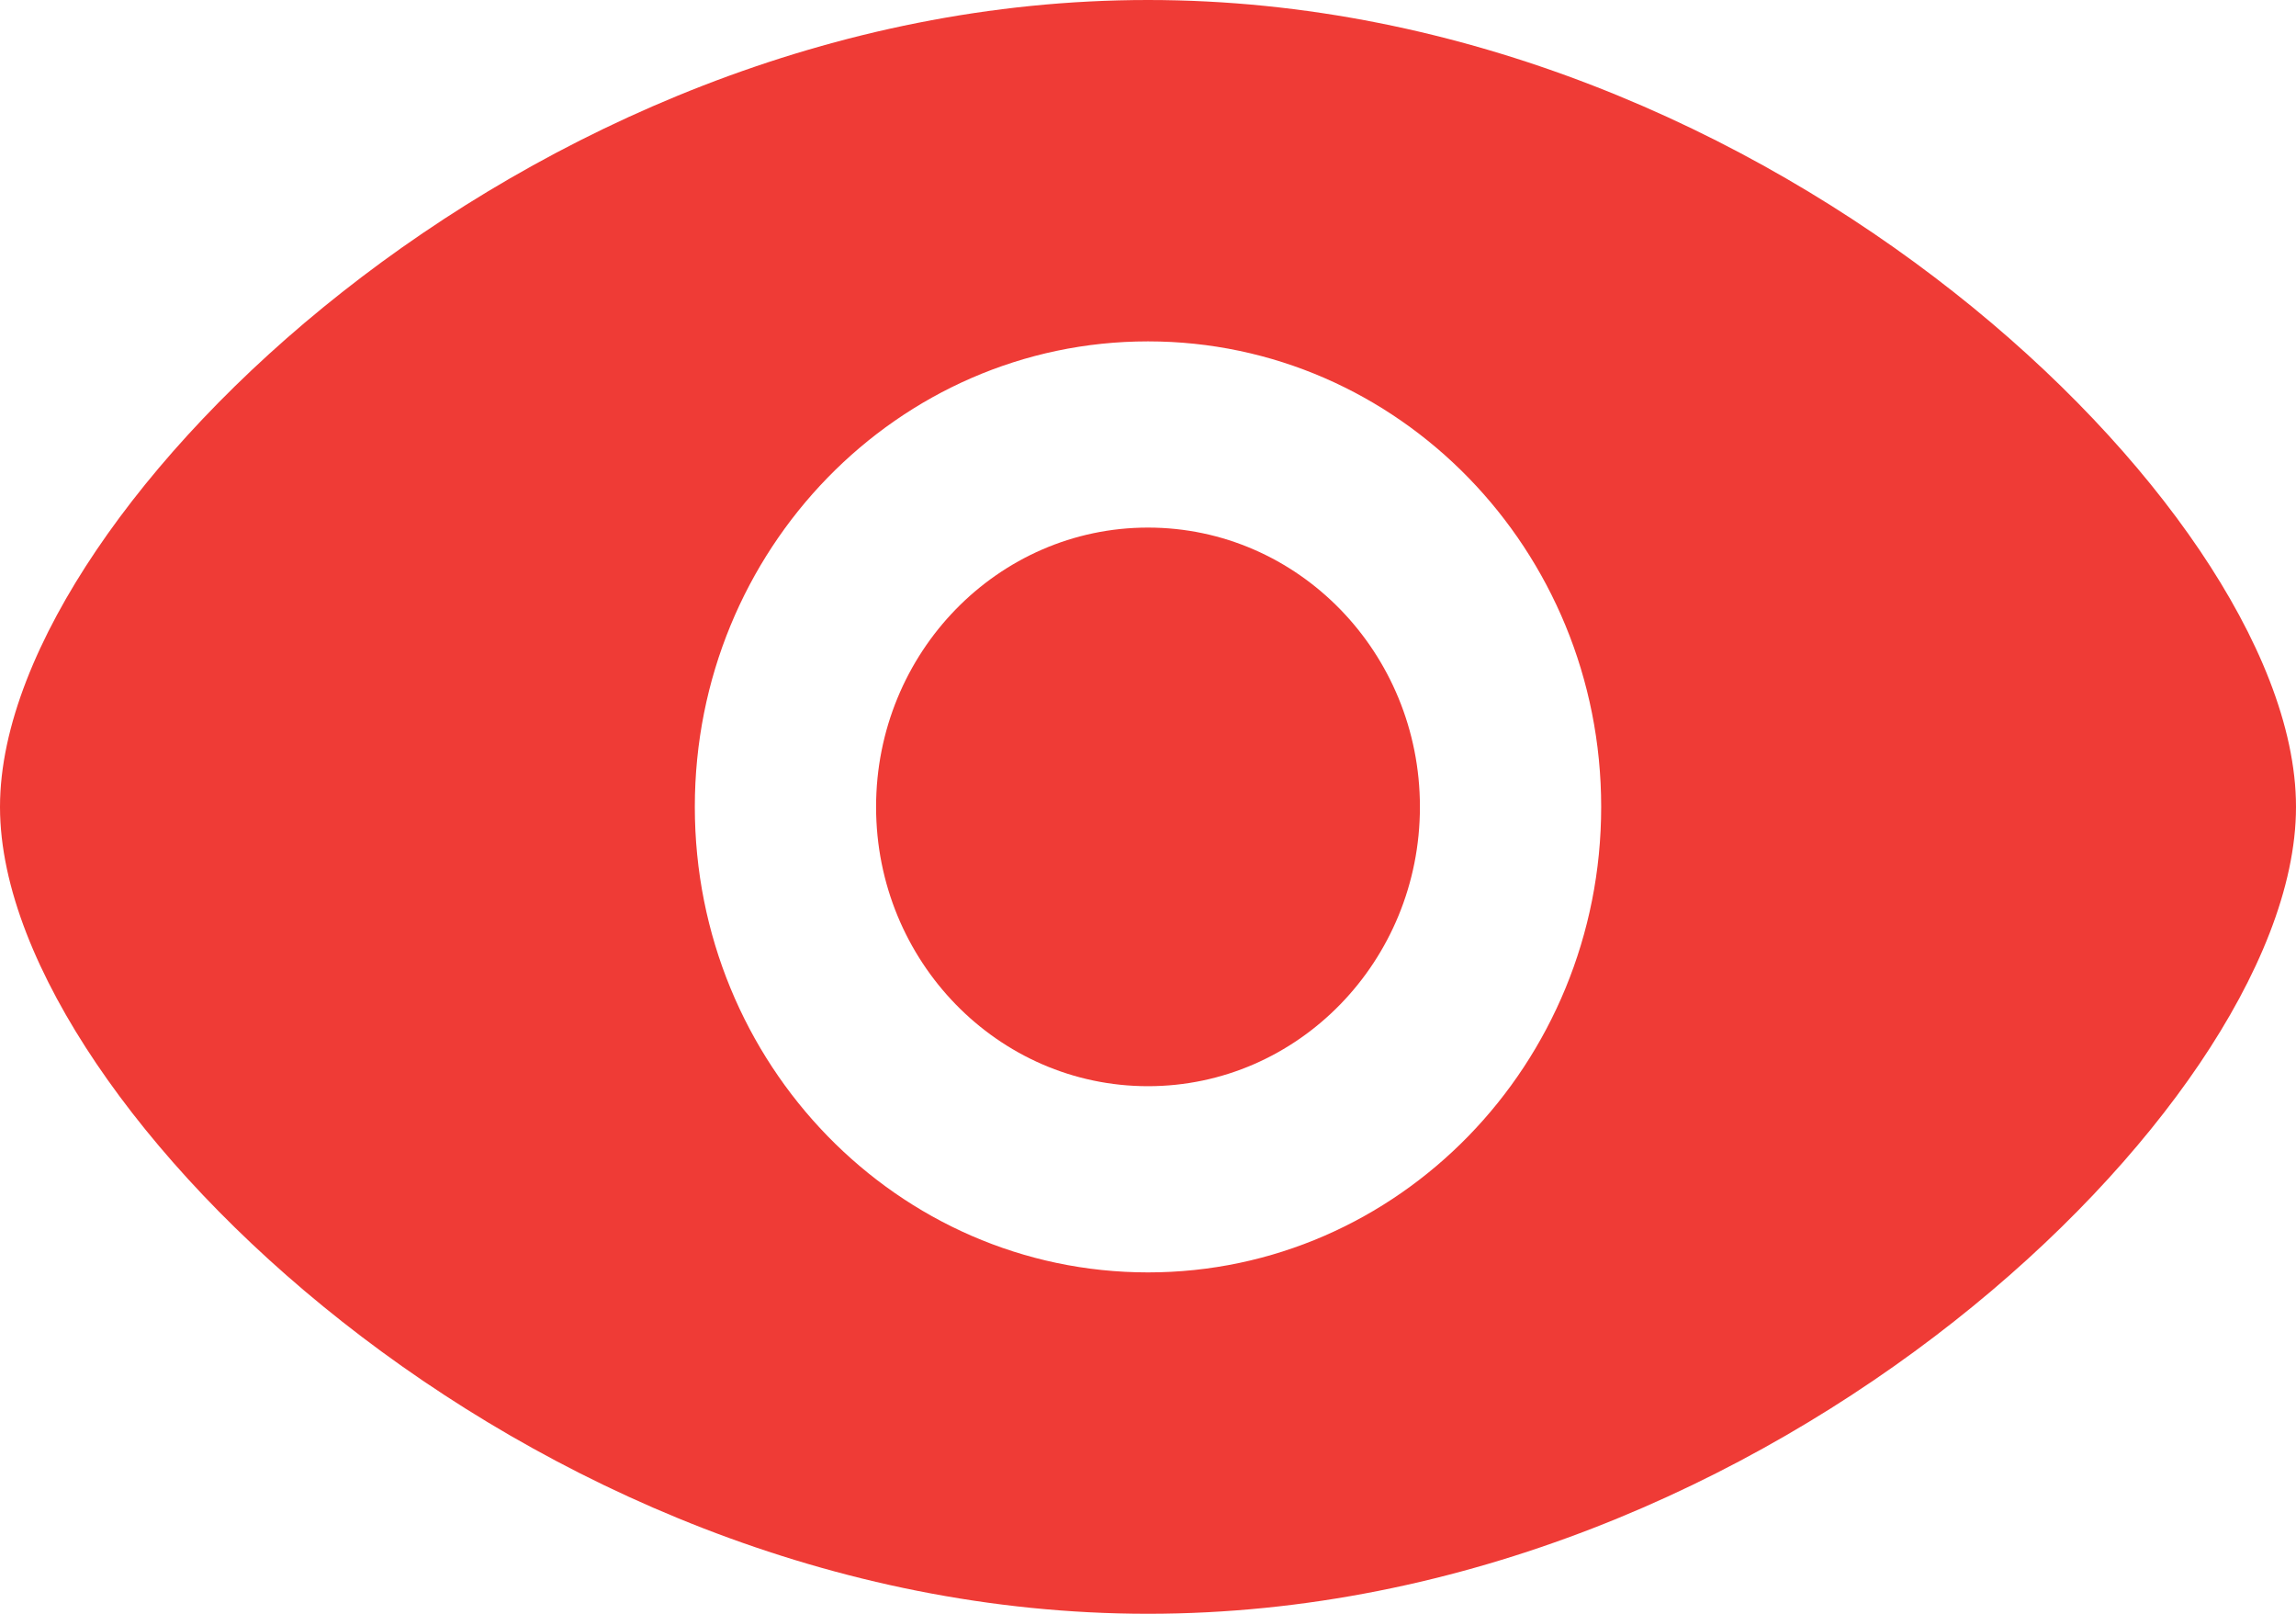
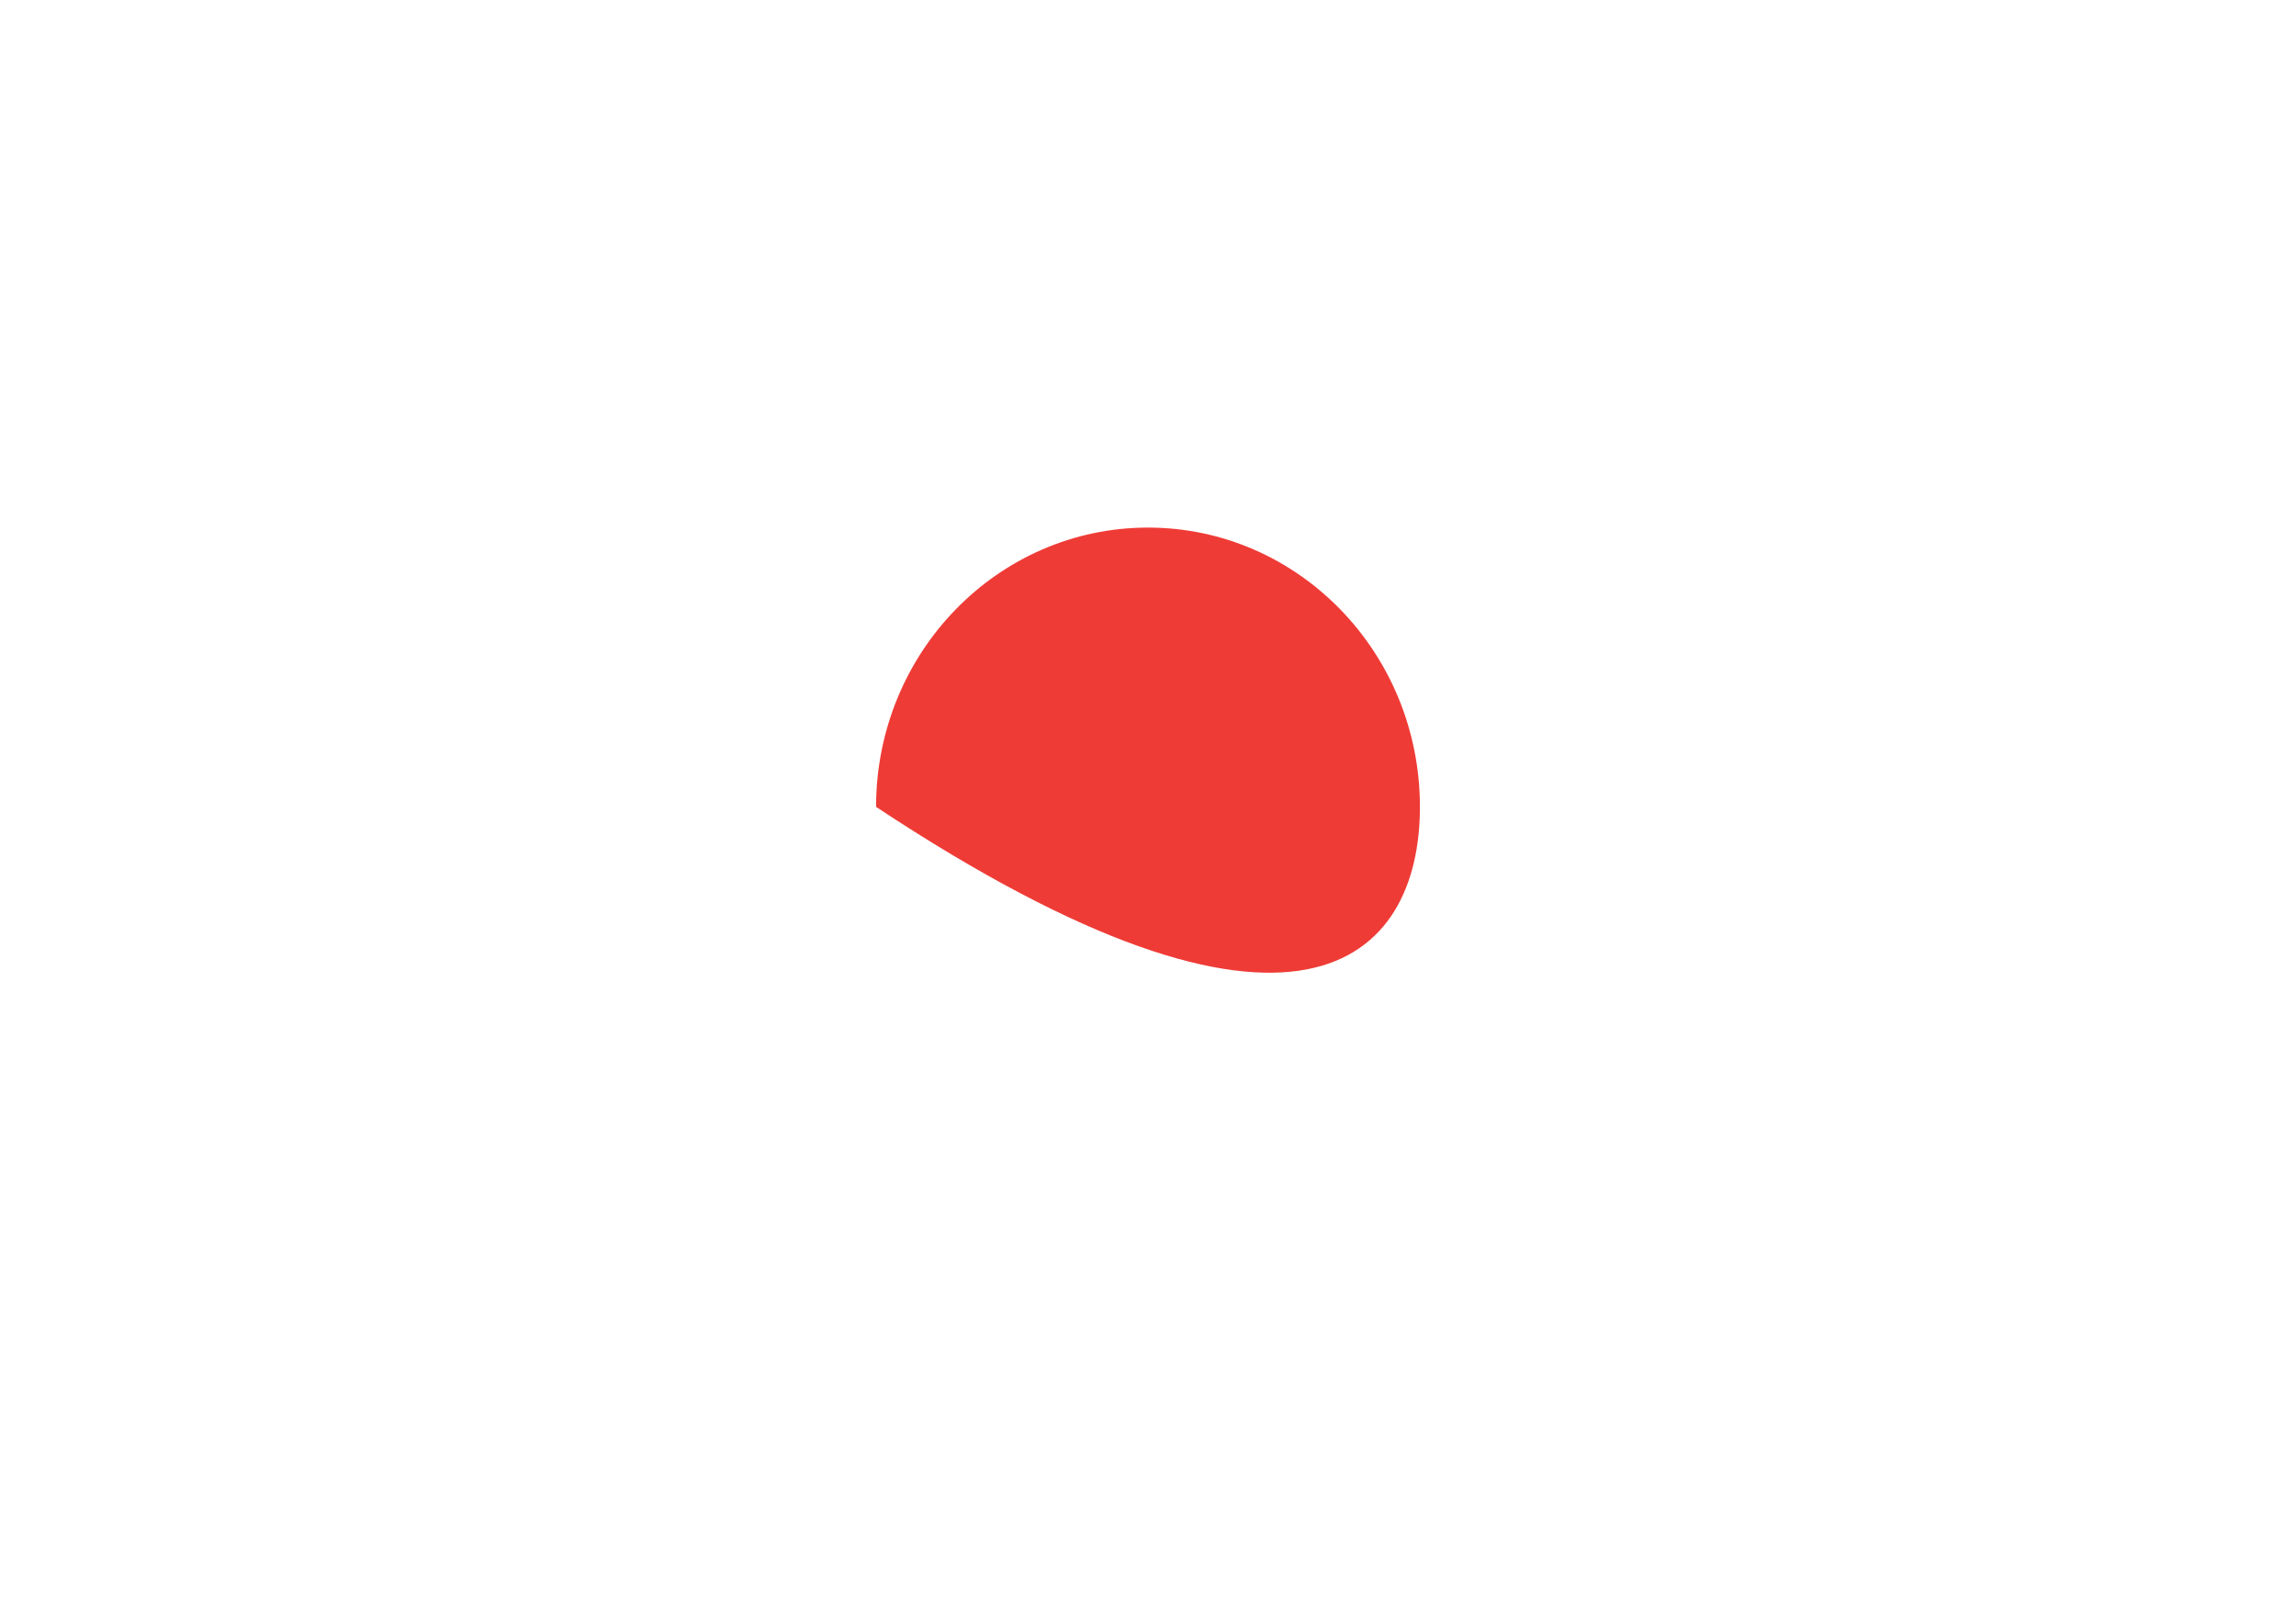
<svg xmlns="http://www.w3.org/2000/svg" width="37" height="26" viewBox="0 0 37 26" fill="none">
-   <path d="M18.5 8.5C16.08 8.5 14.118 10.515 14.118 13C14.118 15.485 16.08 17.5 18.5 17.5C20.92 17.5 22.882 15.485 22.882 13C22.882 10.515 20.92 8.5 18.5 8.5Z" fill="#EF3B36" />
-   <path fill-rule="evenodd" clip-rule="evenodd" d="M18.5 0C13.402 0 8.818 2.103 5.514 4.707C3.86 6.01 2.503 7.458 1.551 8.867C0.617 10.25 0 11.703 0 13C0 14.297 0.617 15.75 1.551 17.133C2.503 18.542 3.86 19.99 5.514 21.293C8.818 23.897 13.402 26 18.5 26C23.598 26 28.182 23.897 31.486 21.293C33.14 19.99 34.497 18.542 35.449 17.133C36.383 15.75 37 14.297 37 13C37 11.703 36.383 10.25 35.449 8.867C34.497 7.458 33.14 6.01 31.486 4.707C28.182 2.103 23.598 0 18.5 0ZM11.197 13C11.197 8.858 14.467 5.5 18.5 5.5C22.533 5.5 25.803 8.858 25.803 13C25.803 17.142 22.533 20.5 18.5 20.5C14.467 20.5 11.197 17.142 11.197 13Z" fill="#EF3B36" />
+   <path d="M18.5 8.5C16.08 8.5 14.118 10.515 14.118 13C20.92 17.5 22.882 15.485 22.882 13C22.882 10.515 20.92 8.5 18.5 8.5Z" fill="#EF3B36" />
</svg>